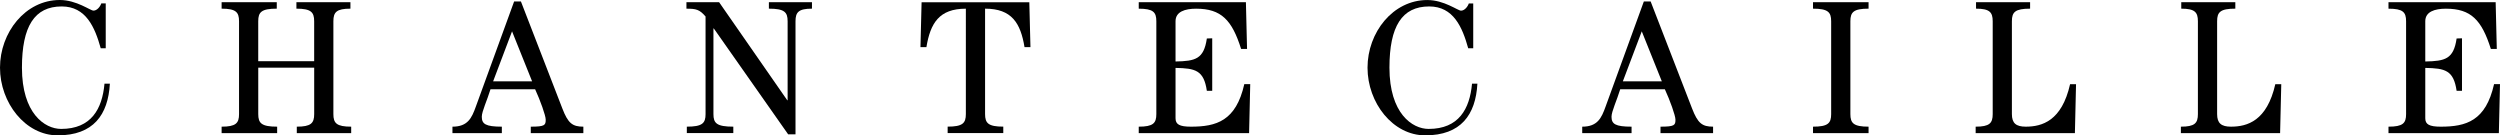
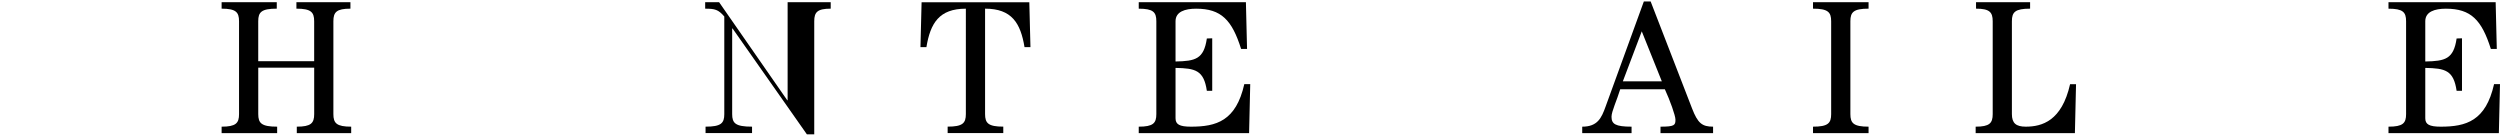
<svg xmlns="http://www.w3.org/2000/svg" viewBox="0 0 990 53.59" id="Layer_1">
  <defs>
    <style>.cls-1{fill:none;}.cls-2{clip-path:url(#clippath);}</style>
    <clipPath id="clippath">
      <rect height="53.59" width="990" y="0" class="cls-1" />
    </clipPath>
  </defs>
  <g class="cls-2">
-     <path d="M41.87,1.35v17.77h-1.98c-2.33-8.35-5.85-16.57-15.45-16.57-10.8,0-15.75,7.91-15.75,24.25,0,18.07,9,24.25,15.52,24.25,11.92,0,16.27-7.9,17.17-17.92h2.13c-.69,12.35-6.55,20.47-20.66,20.47C10.04,53.59,0,40.72,0,26.79S10.04,0,23.68,0c6.68,0,12.08,4.21,13.35,4.21,1.35,0,2.63-1.51,3.08-2.86h1.76Z" />
    <path d="M87.76,52.71v-2.55c5.62,0,6.9-1.36,6.9-4.98V8.41c0-3.62-1.28-4.98-6.9-4.98V.88h21.84v2.55c-6.06,0-7.34,1.35-7.34,4.98v15.83h22.15v-15.83c0-3.62-1.28-4.98-7.03-4.98V.88h21.39v2.55c-5.47,0-6.75,1.35-6.75,4.98v36.77c0,3.62,1.28,4.98,7.05,4.98v2.55h-21.54v-2.55c5.61,0,6.89-1.36,6.89-4.98v-18.39h-22.15v18.39c0,3.62,1.28,4.98,7.48,4.98v2.55h-21.99Z" />
-     <path d="M198.73,52.71v-2.55c-6.44,0-7.94-1.06-7.94-3.93,0-2.11,2.17-6.65,3.45-10.89h17.67c2.02,4.39,4.19,10.43,4.19,12.02,0,2.2-.3,2.8-5.91,2.8v2.55h20.82v-2.55c-4.34,0-6.07-1.36-8.31-7.18L206.29.59h-2.7l-15.13,41.55c-1.65,4.62-3.22,8.02-9.29,8.02v2.55h19.54ZM195.28,32.2l7.49-19.79,7.94,19.79h-15.43Z" />
-     <path d="M284.77.88l26.98,38.82h.15V8.41c0-3.62-1.28-4.98-7.42-4.98V.88h17.06v2.55c-5.25,0-6.52,1.36-6.52,4.98v44.79h-2.91l-29.44-41.92h-.15v33.9c0,3.62,1.27,4.98,7.87,4.98v2.55h-18.41v-2.55c6.14,0,7.42-1.35,7.42-4.98V6.53c-2.4-2.79-3.75-3.09-7.57-3.09V.88h12.94Z" />
+     <path d="M284.77.88l26.98,38.82h.15V8.41V.88h17.06v2.55c-5.25,0-6.52,1.36-6.52,4.98v44.79h-2.91l-29.44-41.92h-.15v33.9c0,3.62,1.27,4.98,7.87,4.98v2.55h-18.41v-2.55c6.14,0,7.42-1.35,7.42-4.98V6.53c-2.4-2.79-3.75-3.09-7.57-3.09V.88h12.94Z" />
    <path d="M405.71,18.66c-1.57-9.5-5.03-15.23-15.62-15.23v41.74c0,3.62,1.28,4.98,7.21,4.98v2.55h-22.03v-2.55c5.93,0,7.21-1.36,7.21-4.98V3.44c-10.59,0-14.05,5.73-15.62,15.23h-2.36l.45-17.78h42.66l.45,17.78h-2.36Z" />
    <path d="M494.65,52.71h-43.71v-2.55c5.69,0,6.97-1.36,6.97-4.98V8.4c0-3.61-1.27-4.96-6.97-4.96V.88h42.44l.45,18.5h-2.35c-3.61-11.43-7.83-15.94-17.83-15.94-4.41,0-8.14,1.2-8.14,4.96v15.95c7.84-.16,11.2-.91,12.4-9.11l2.13-.07v20.79h-2.13c-1.19-8.16-4.56-8.92-12.4-9.07v19.94c0,2.42,1.56,3.33,6.12,3.33,10.05,0,17.82-2.26,21.11-16.84h2.35l-.45,19.4Z" />
-     <path d="M583.4,1.35v17.77h-1.99c-2.32-8.35-5.84-16.57-15.44-16.57-10.8,0-15.75,7.91-15.75,24.25,0,18.07,8.99,24.25,15.52,24.25,11.92,0,16.28-7.9,17.18-17.92h2.13c-.68,12.35-6.56,20.47-20.66,20.47-12.82,0-22.85-12.87-22.85-26.8s10.03-26.79,23.68-26.79c6.68,0,12.07,4.21,13.35,4.21,1.36,0,2.63-1.51,3.08-2.86h1.76Z" />
    <path d="M646.1,52.71v-2.55c-6.43,0-7.94-1.06-7.94-3.93,0-2.11,2.17-6.65,3.45-10.89h17.67c2.03,4.39,4.2,10.43,4.2,12.02,0,2.2-.3,2.8-5.92,2.8v2.55h20.82v-2.55c-4.34,0-6.06-1.36-8.31-7.18L653.66.59h-2.7l-15.12,41.55c-1.65,4.62-3.22,8.02-9.28,8.02v2.55h19.54ZM642.65,32.2l7.49-19.79,7.94,19.79h-15.44Z" />
    <path d="M739.95.88v2.55c-5.92,0-7.2,1.36-7.2,4.98v36.77c0,3.62,1.28,4.98,7.2,4.98v2.55h-22v-2.55c5.92,0,7.19-1.35,7.19-4.98V8.41c0-3.62-1.27-4.98-7.19-4.98V.88h22Z" />
    <path d="M821.66,52.71h-39.3v-2.55c5.47,0,6.75-1.36,6.75-4.98V8.41c0-3.62-1.28-4.98-6.6-4.98V.88h21.41v2.55c-5.93,0-7.21,1.35-7.21,4.98v36.77c0,3.62,1.66,4.98,5.49,4.98,6.45,0,14.26-2.26,17.55-16.81h2.36l-.45,19.36Z" />
-     <path d="M902.92,52.71h-39.29v-2.55c5.47,0,6.74-1.36,6.74-4.98V8.41c0-3.62-1.27-4.98-6.59-4.98V.88h21.41v2.55c-5.94,0-7.21,1.35-7.21,4.98v36.77c0,3.62,1.65,4.98,5.48,4.98,6.45,0,14.25-2.26,17.56-16.81h2.36l-.46,19.36Z" />
    <path d="M989.56,52.71h-43.72v-2.55c5.7,0,6.97-1.36,6.97-4.98V8.4c0-3.61-1.27-4.96-6.97-4.96V.88h42.44l.45,18.5h-2.35c-3.62-11.43-7.83-15.94-17.82-15.94-4.41,0-8.15,1.2-8.15,4.96v15.95c7.85-.16,11.21-.91,12.41-9.11l2.13-.07v20.79h-2.13c-1.19-8.16-4.56-8.92-12.41-9.07v19.94c0,2.42,1.58,3.33,6.13,3.33,10.05,0,17.82-2.26,21.11-16.84h2.35l-.45,19.4Z" />
  </g>
</svg>